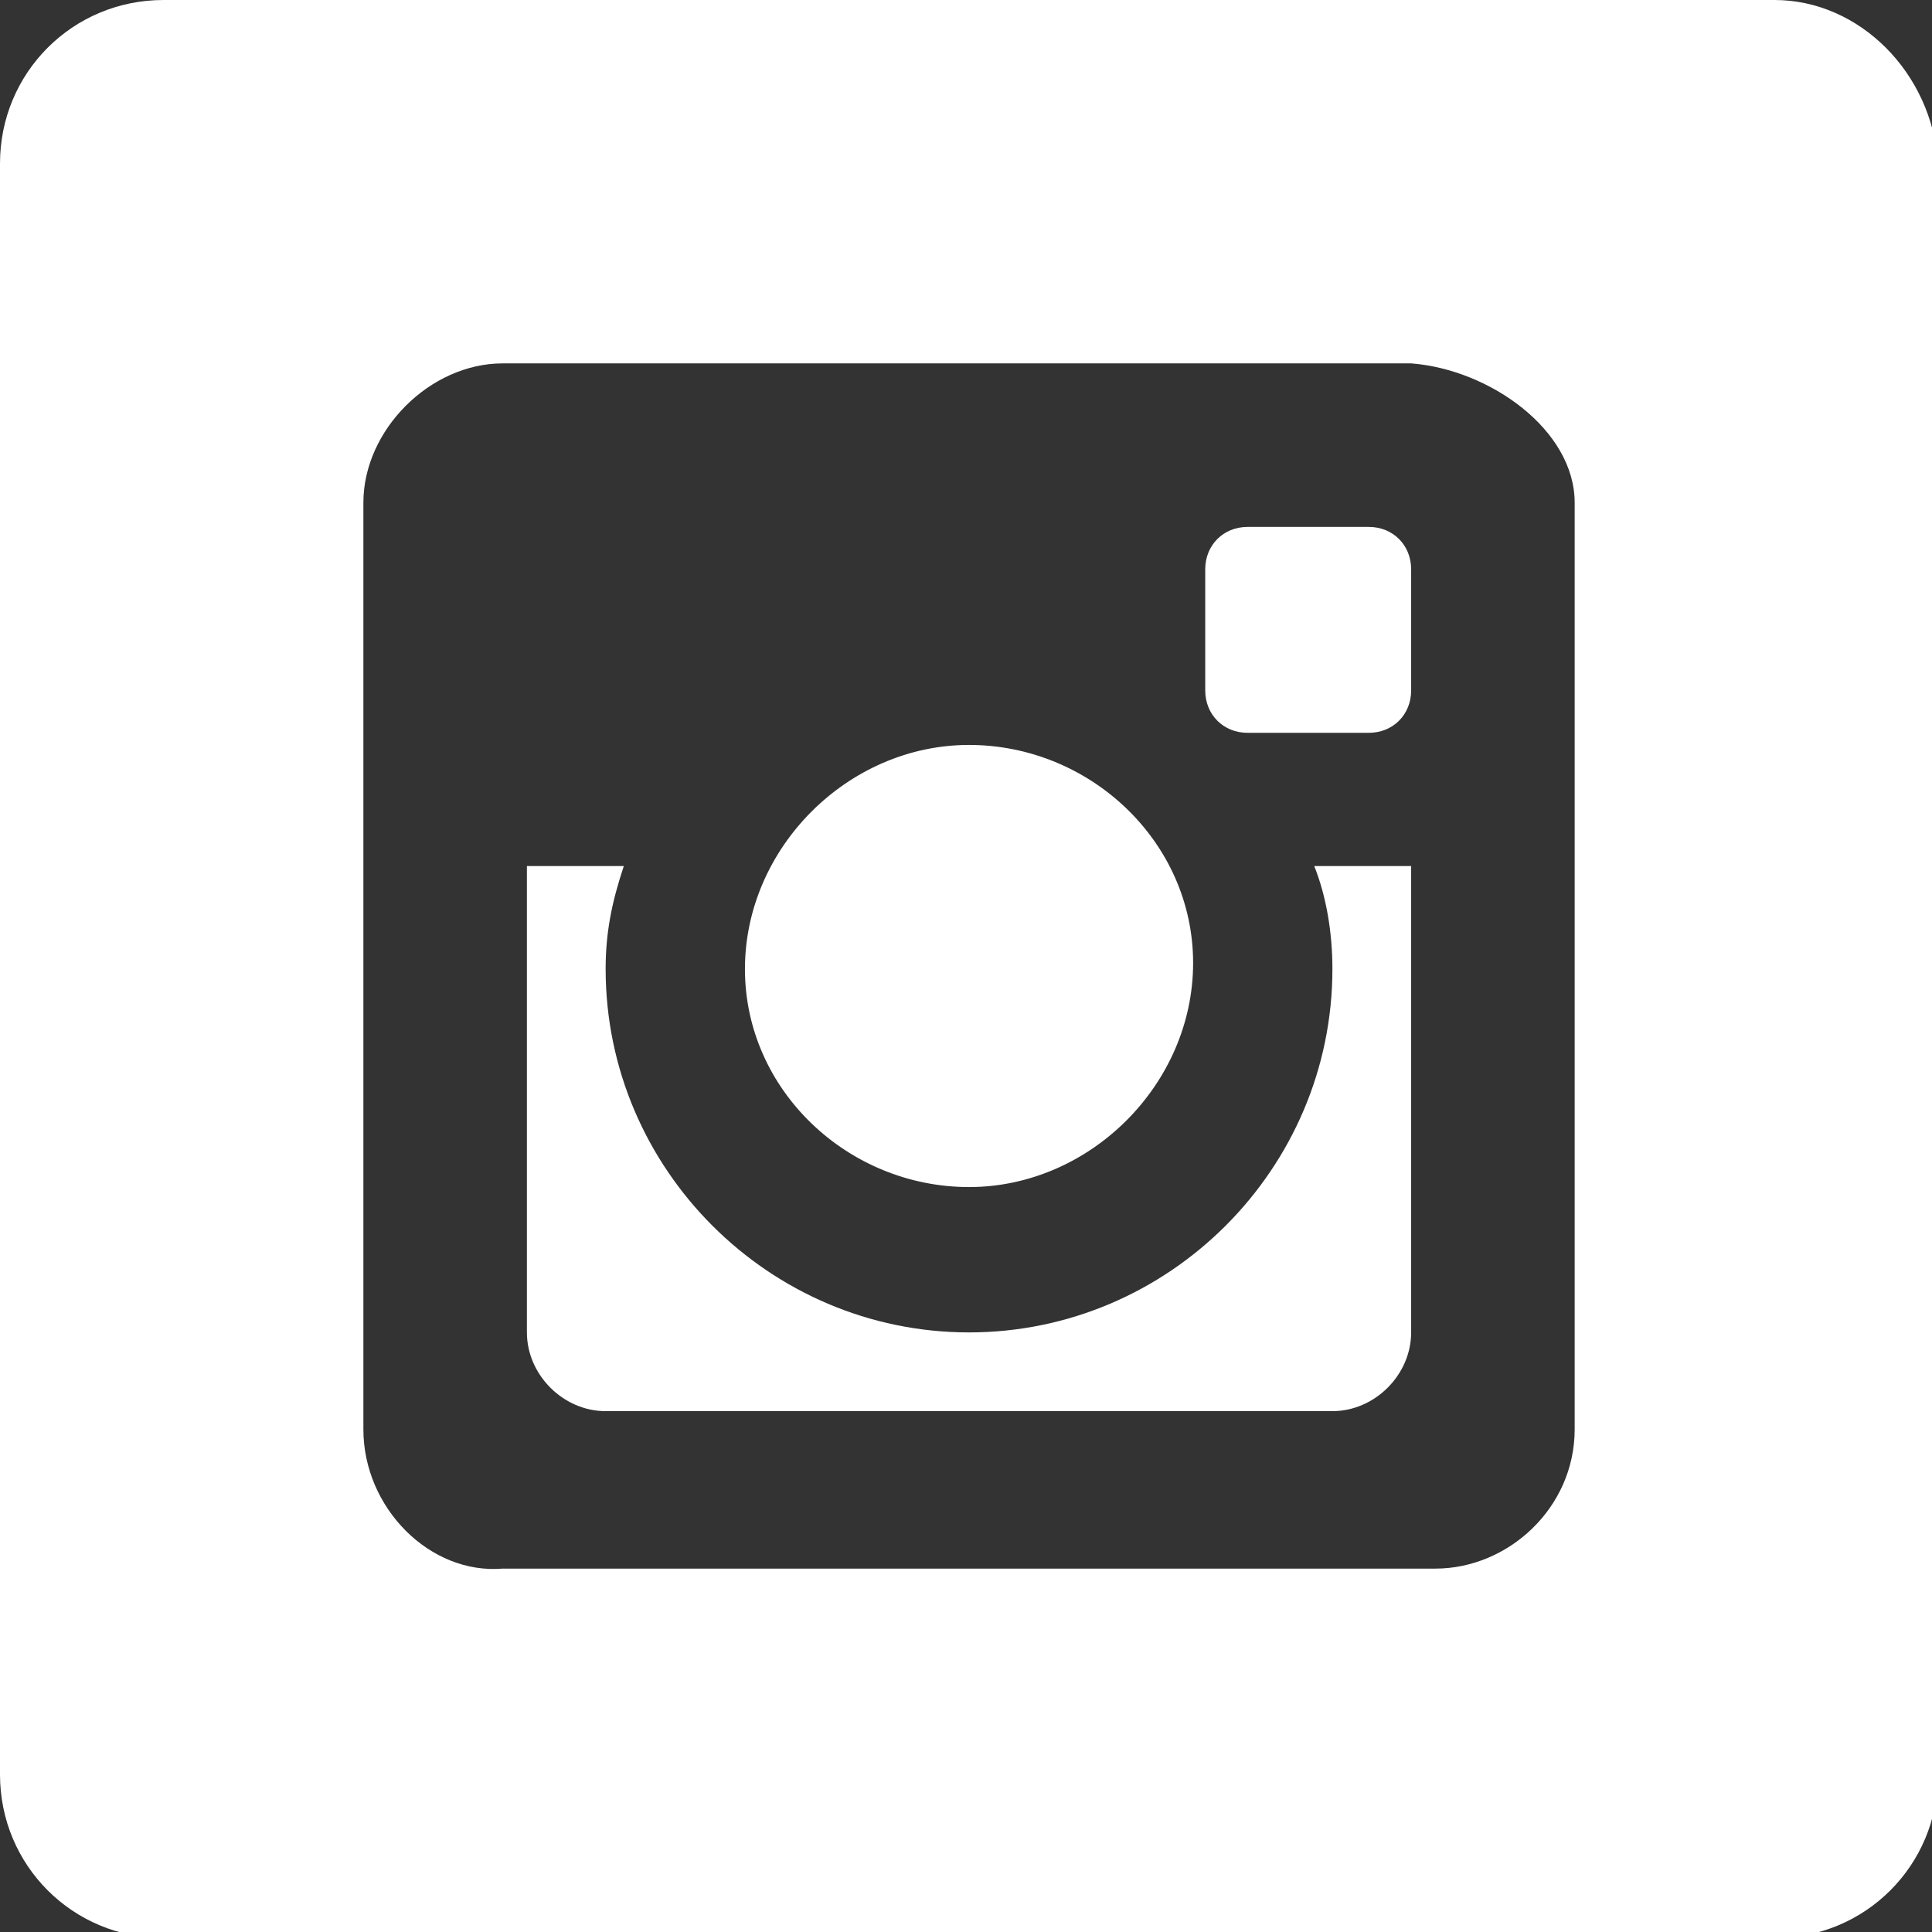
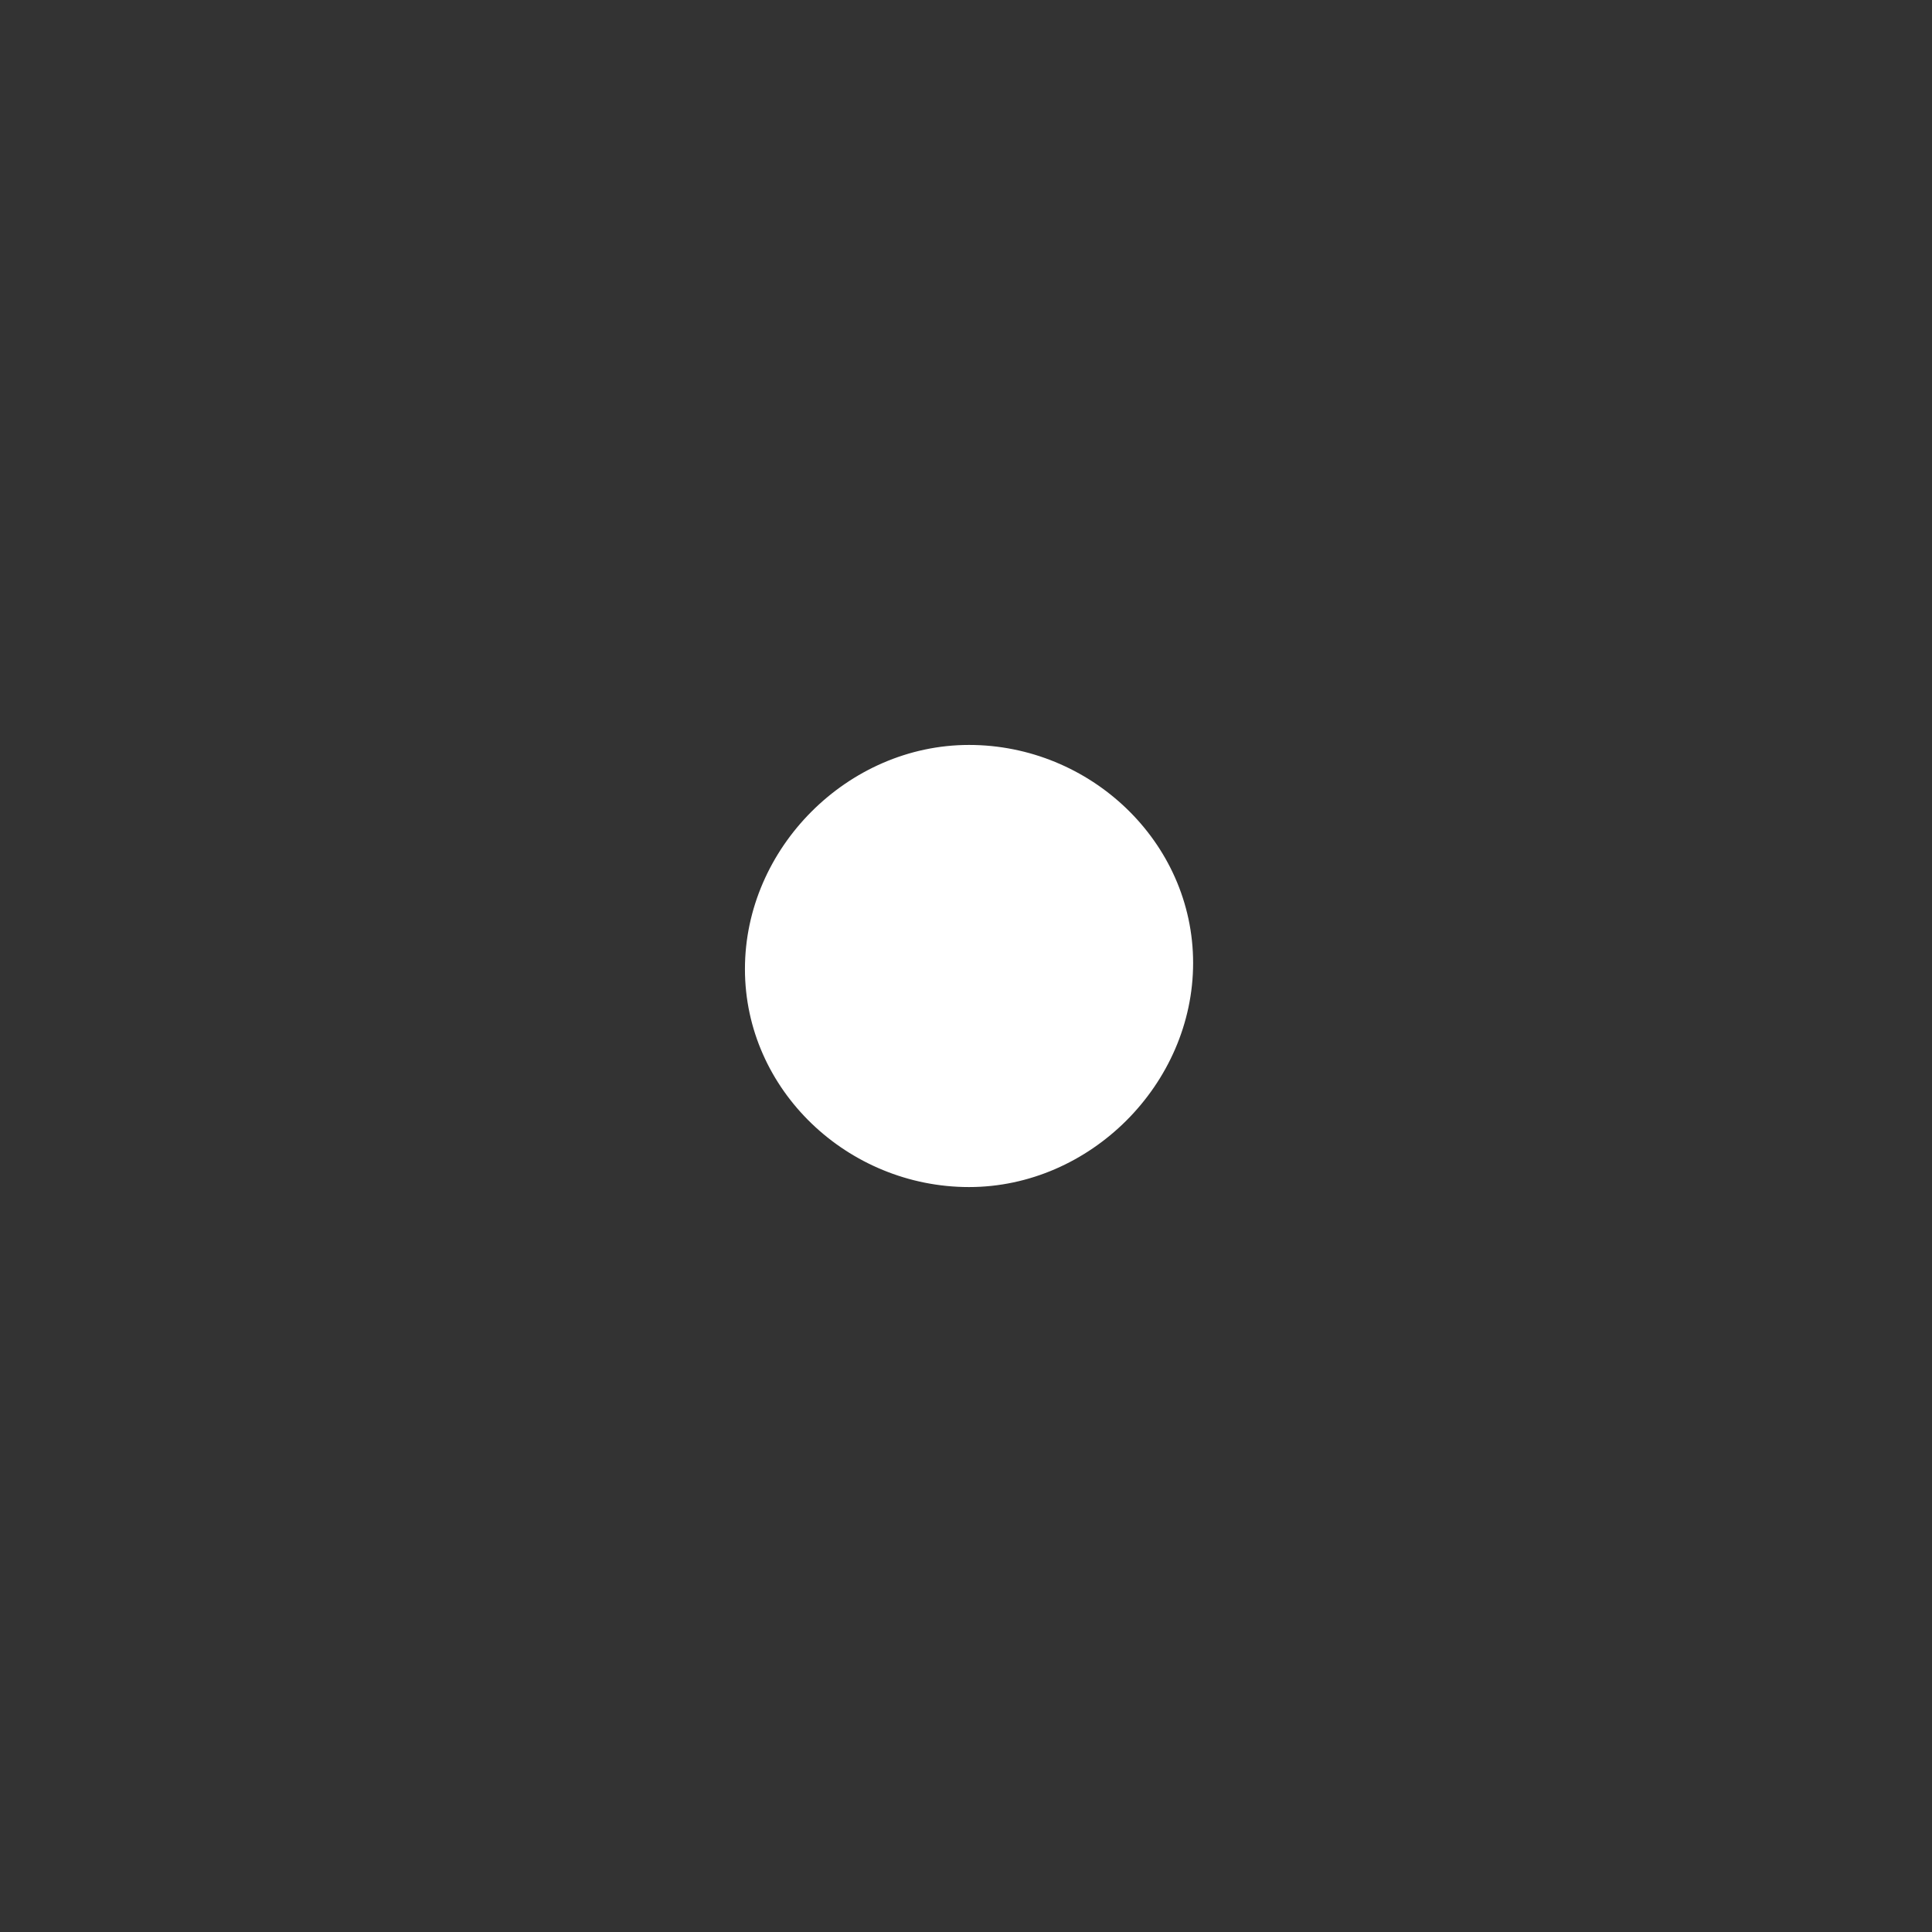
<svg xmlns="http://www.w3.org/2000/svg" version="1.1" id="Layer_1" x="0px" y="0px" viewBox="0 0 31.9 31.9" style="enable-background:new 0 0 31.9 31.9;" xml:space="preserve">
  <rect x="0" y="0" width="31.9" height="31.9" fill="#333333" stroke="none" />
  <style type="text/css">

	.st0{fill:#FFFFFF;}

</style>
  <g>
-     <path class="st0" d="M22,16c0,3.3-2.7,6-6,6s-6-2.7-6-6c0-0.6,0.1-1.1,0.3-1.7H8.7V22c0,0.7,0.6,1.3,1.3,1.3h6h6    c0.7,0,1.3-0.6,1.3-1.3v-7.7h-1.6C21.9,14.8,22,15.4,22,16z" />
    <path class="st0" d="M16,19.6c2,0,3.7-1.7,3.7-3.7S18,12.3,16,12.3S12.3,14,12.3,16S14,19.6,16,19.6z" />
-     <path class="st0" d="M22.6,8.7h-2c-0.4,0-0.7,0.3-0.7,0.7v2c0,0.4,0.3,0.7,0.7,0.7h2c0.4,0,0.7-0.3,0.7-0.7v-2    C23.3,9,23,8.7,22.6,8.7z" />
-     <path class="st0" d="M29.3,0H2.7C1.2,0,0,1.2,0,2.7v26.6c0,1.5,1.2,2.7,2.7,2.7h26.6c1.5,0,2.7-1.2,2.7-2.7V2.7    C31.9,1.2,30.7,0,29.3,0z M26,23.6c0,1.3-1.1,2.3-2.3,2.3H8.3C7.1,26,6,24.9,6,23.6V8.3C6,7.1,7.1,6,8.3,6h15    C24.6,6.1,26,7.1,26,8.3V23.6z" />
  </g>
</svg>